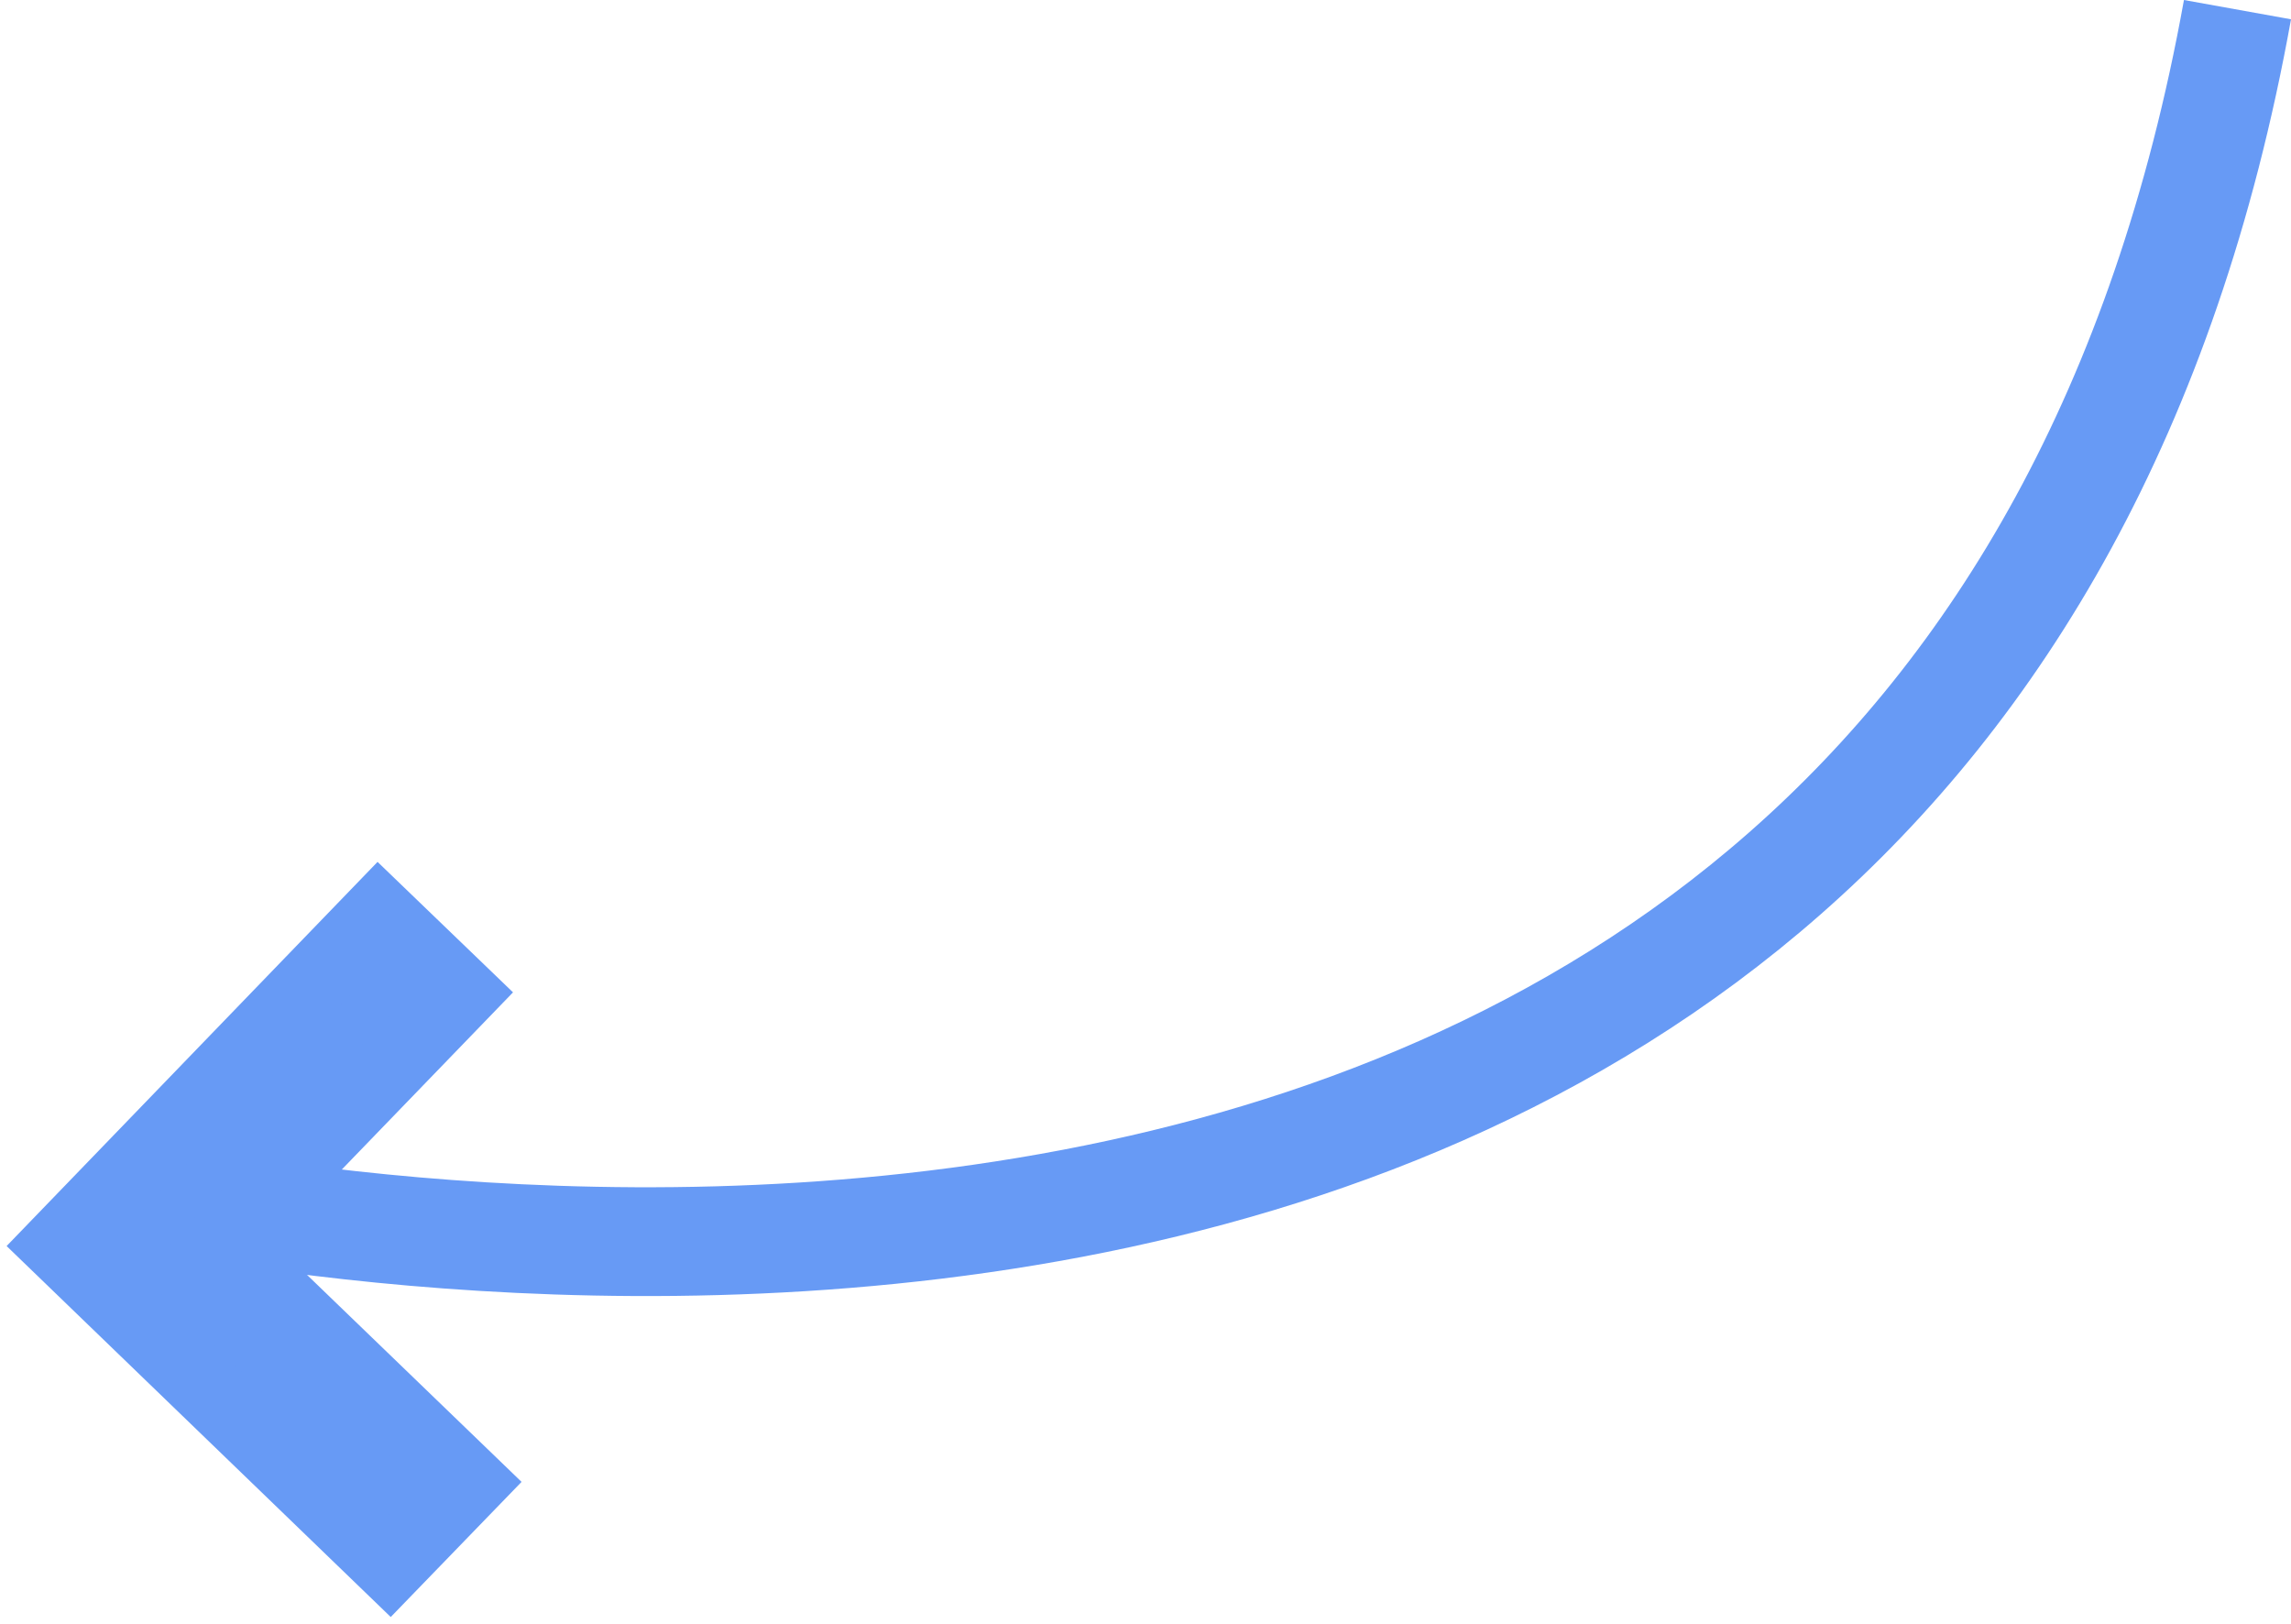
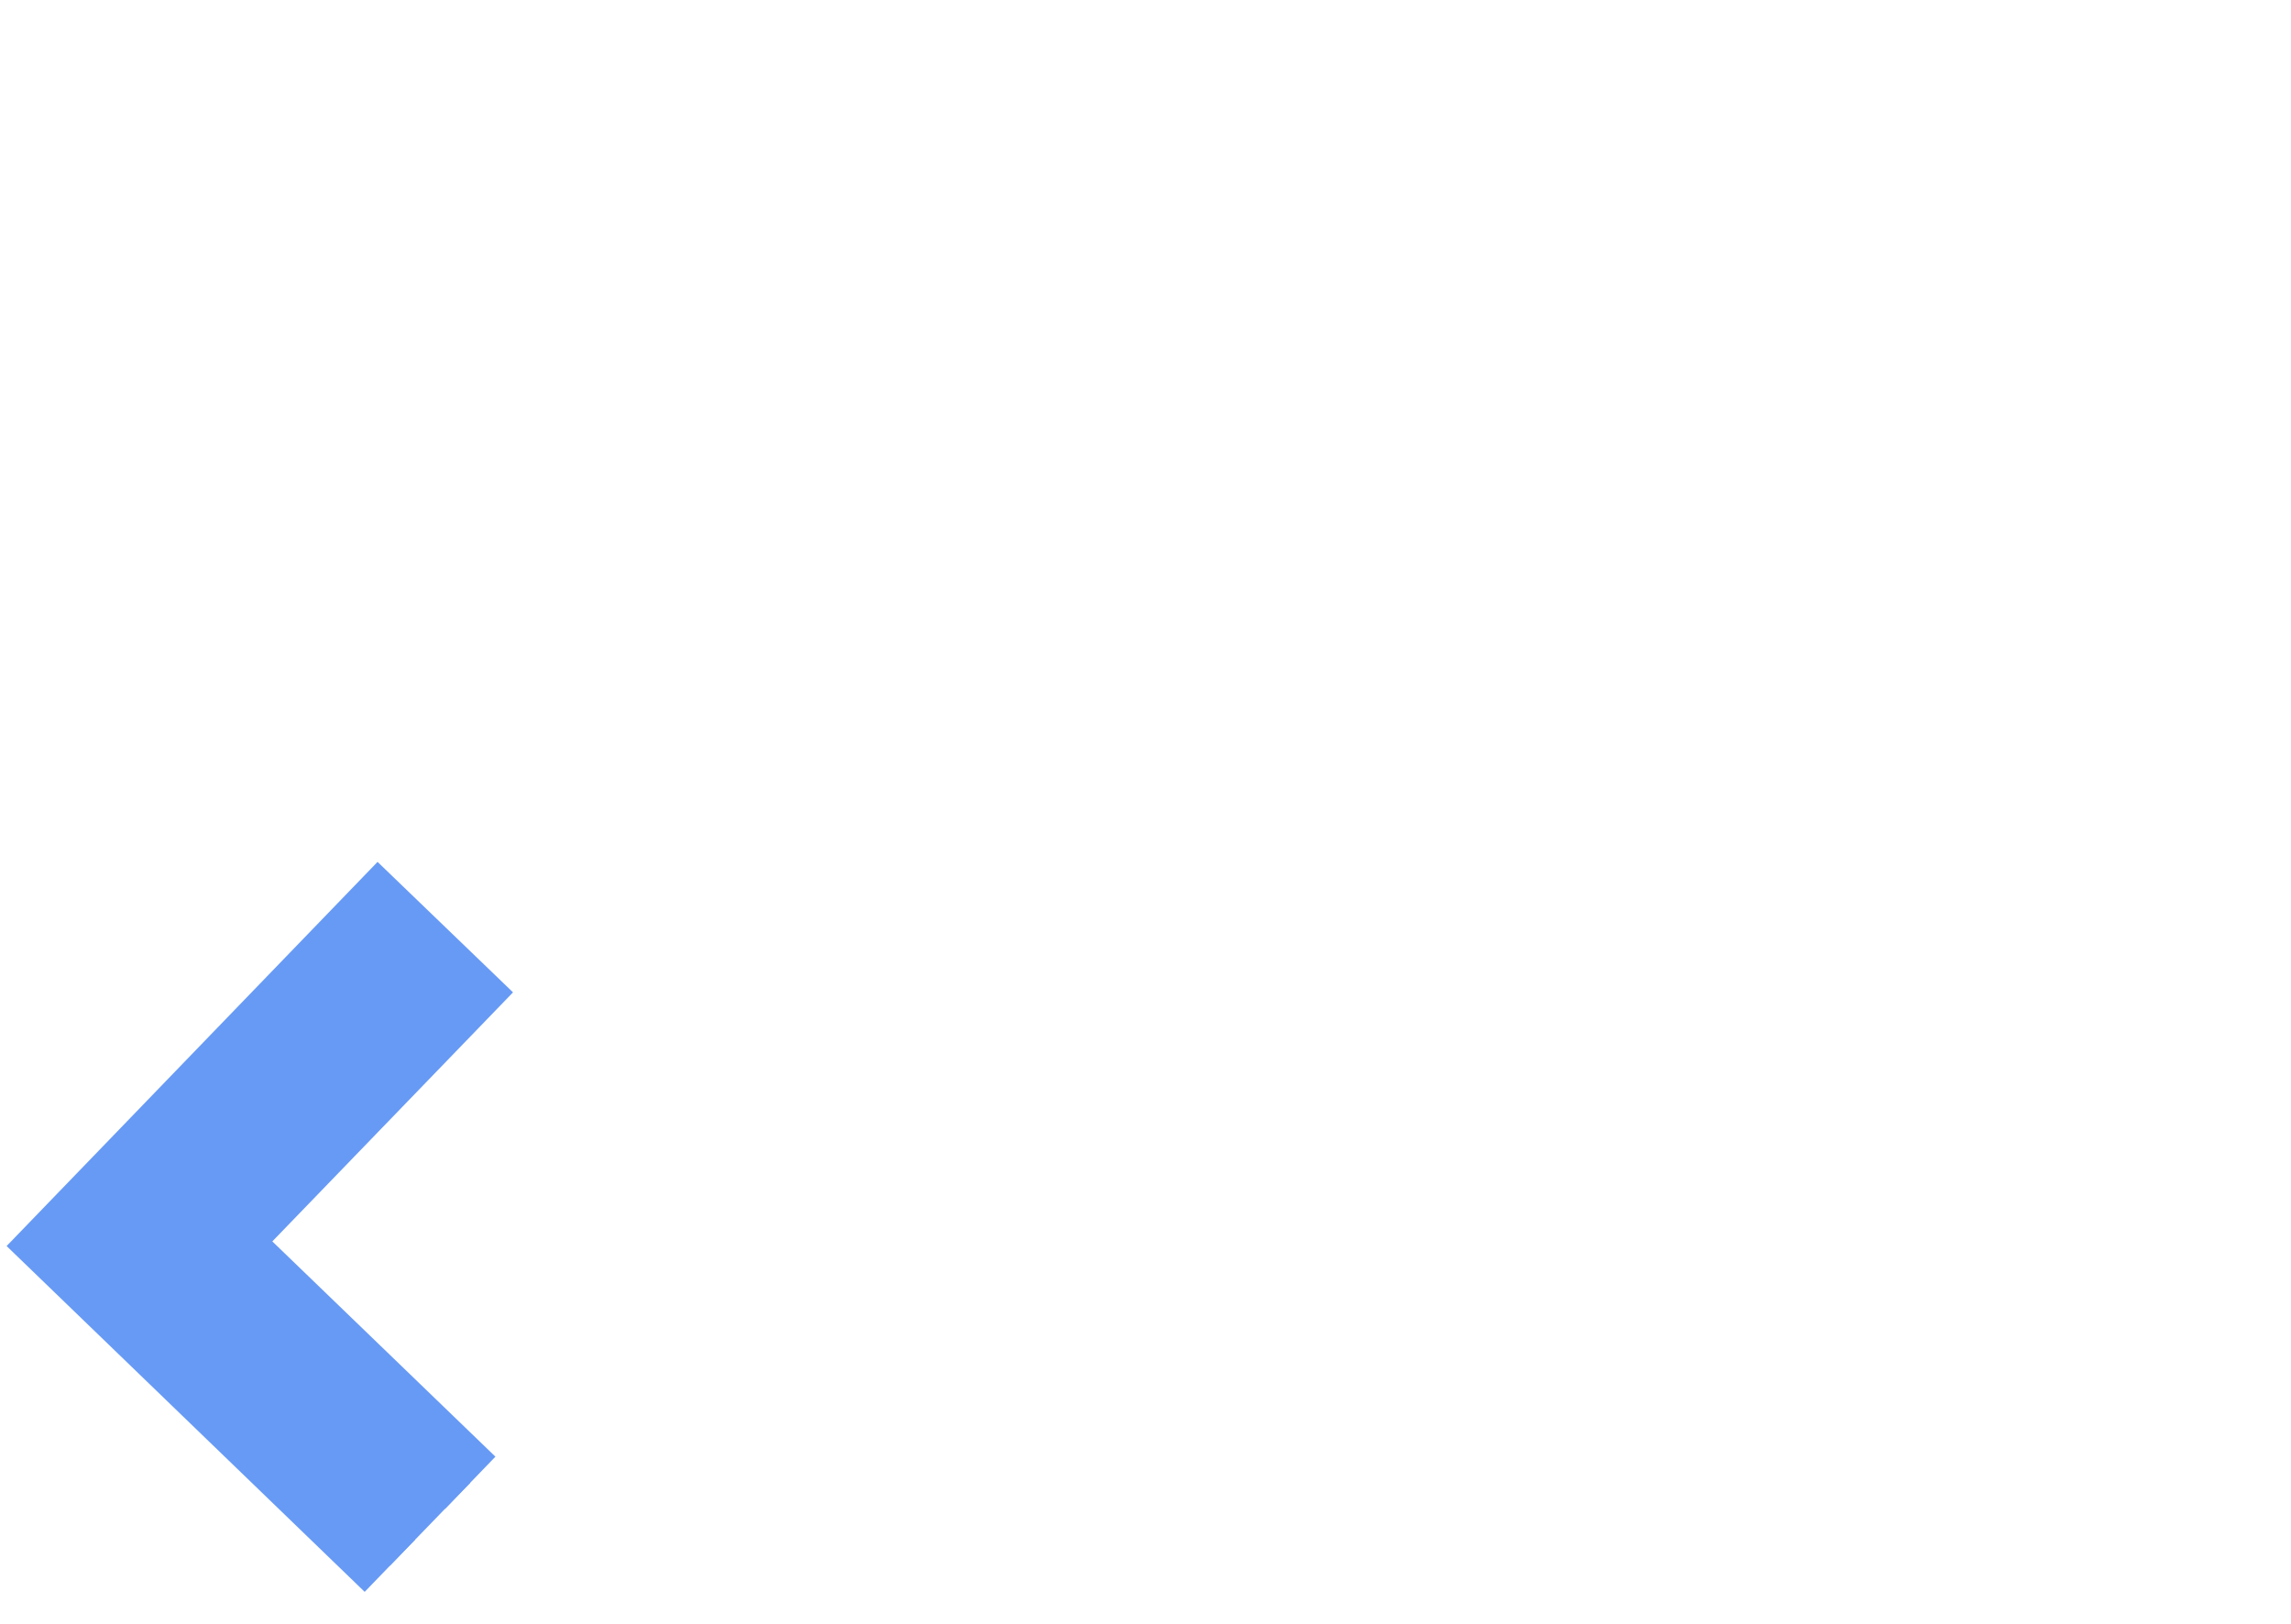
<svg xmlns="http://www.w3.org/2000/svg" width="31.591" height="22.387" viewBox="0 0 31.591 22.387">
  <g id="Group_1592" data-name="Group 1592" transform="translate(-242.574 -678.332)">
-     <path id="Path_30957" data-name="Path 30957" d="M5134,10819.8s25.133,5.934,29.133-16.267" transform="translate(-4889.706 -10125.068)" fill="none" stroke="#679af5" stroke-width="1.5" />
-     <path id="arrow-right" d="M11.628,6l4.5,4.5-4.5,4.5L10.5,13.875,13.878,10.5,10.5,7.125Z" transform="translate(259.681 705.717) rotate(179)" fill="#679af5" stroke="#679af5" stroke-width="1" fill-rule="evenodd" />
+     <path id="arrow-right" d="M11.628,6l4.5,4.5-4.5,4.5L10.5,13.875,13.878,10.5,10.5,7.125" transform="translate(259.681 705.717) rotate(179)" fill="#679af5" stroke="#679af5" stroke-width="1" fill-rule="evenodd" />
  </g>
</svg>